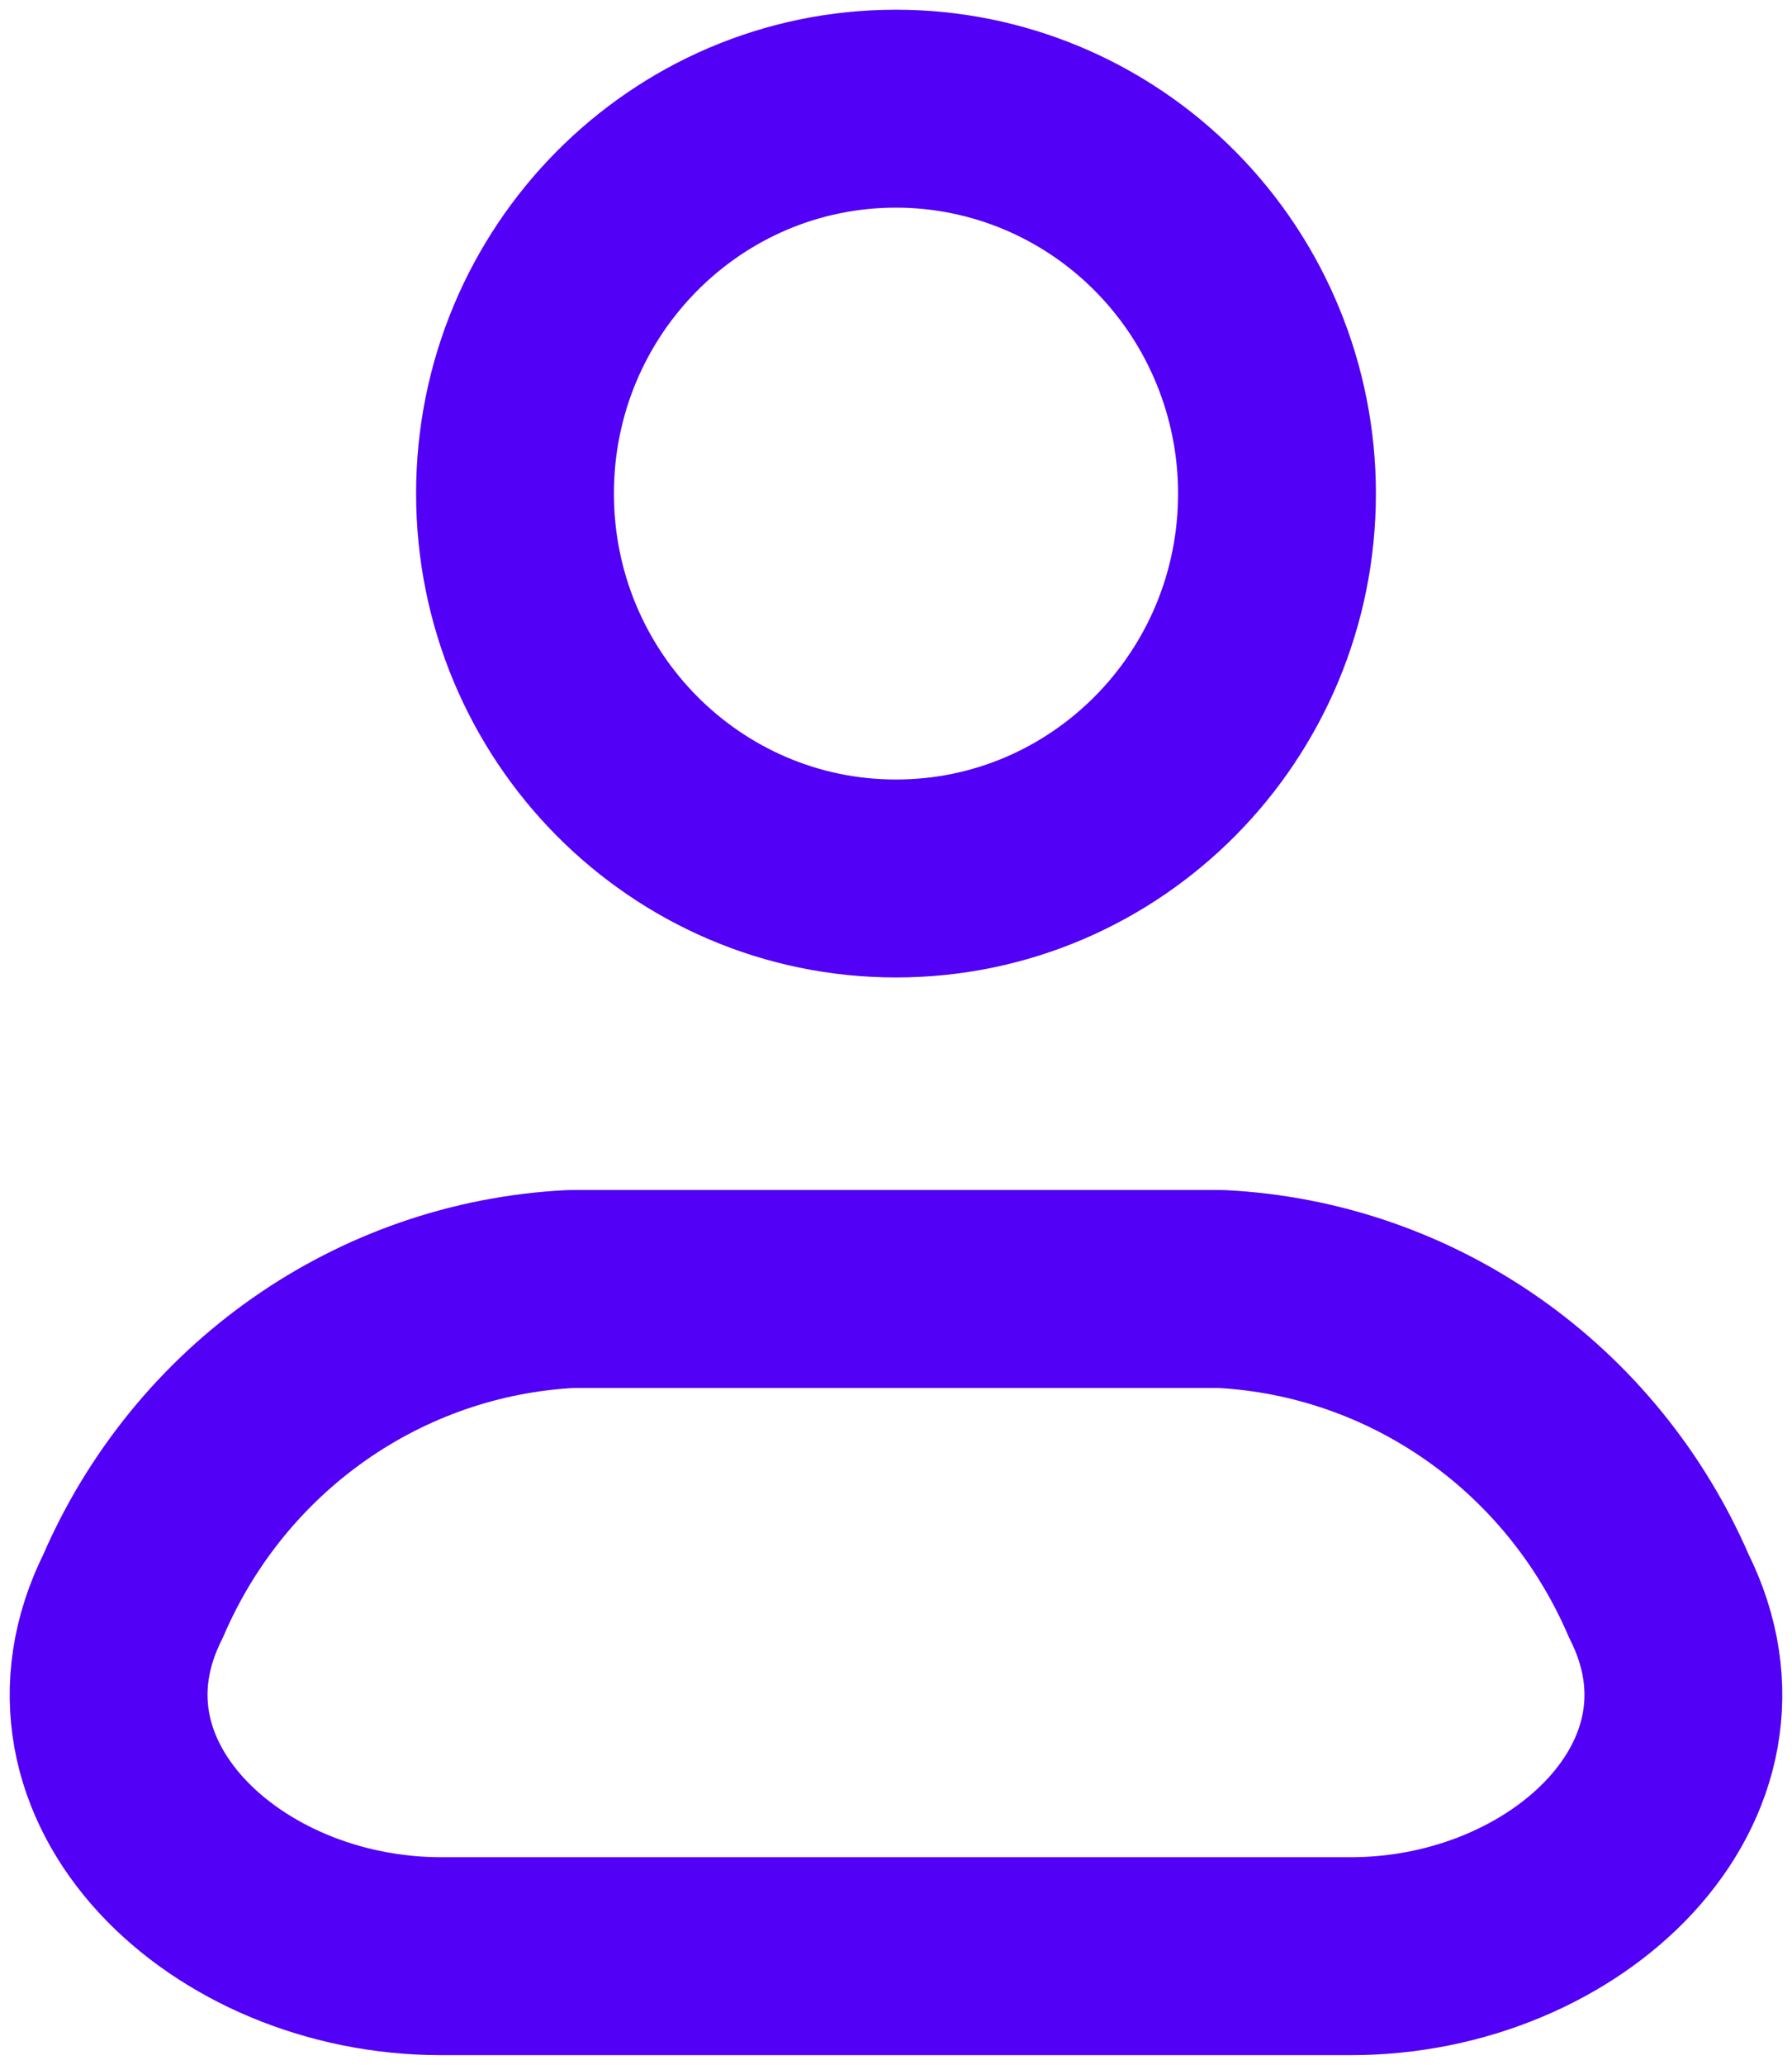
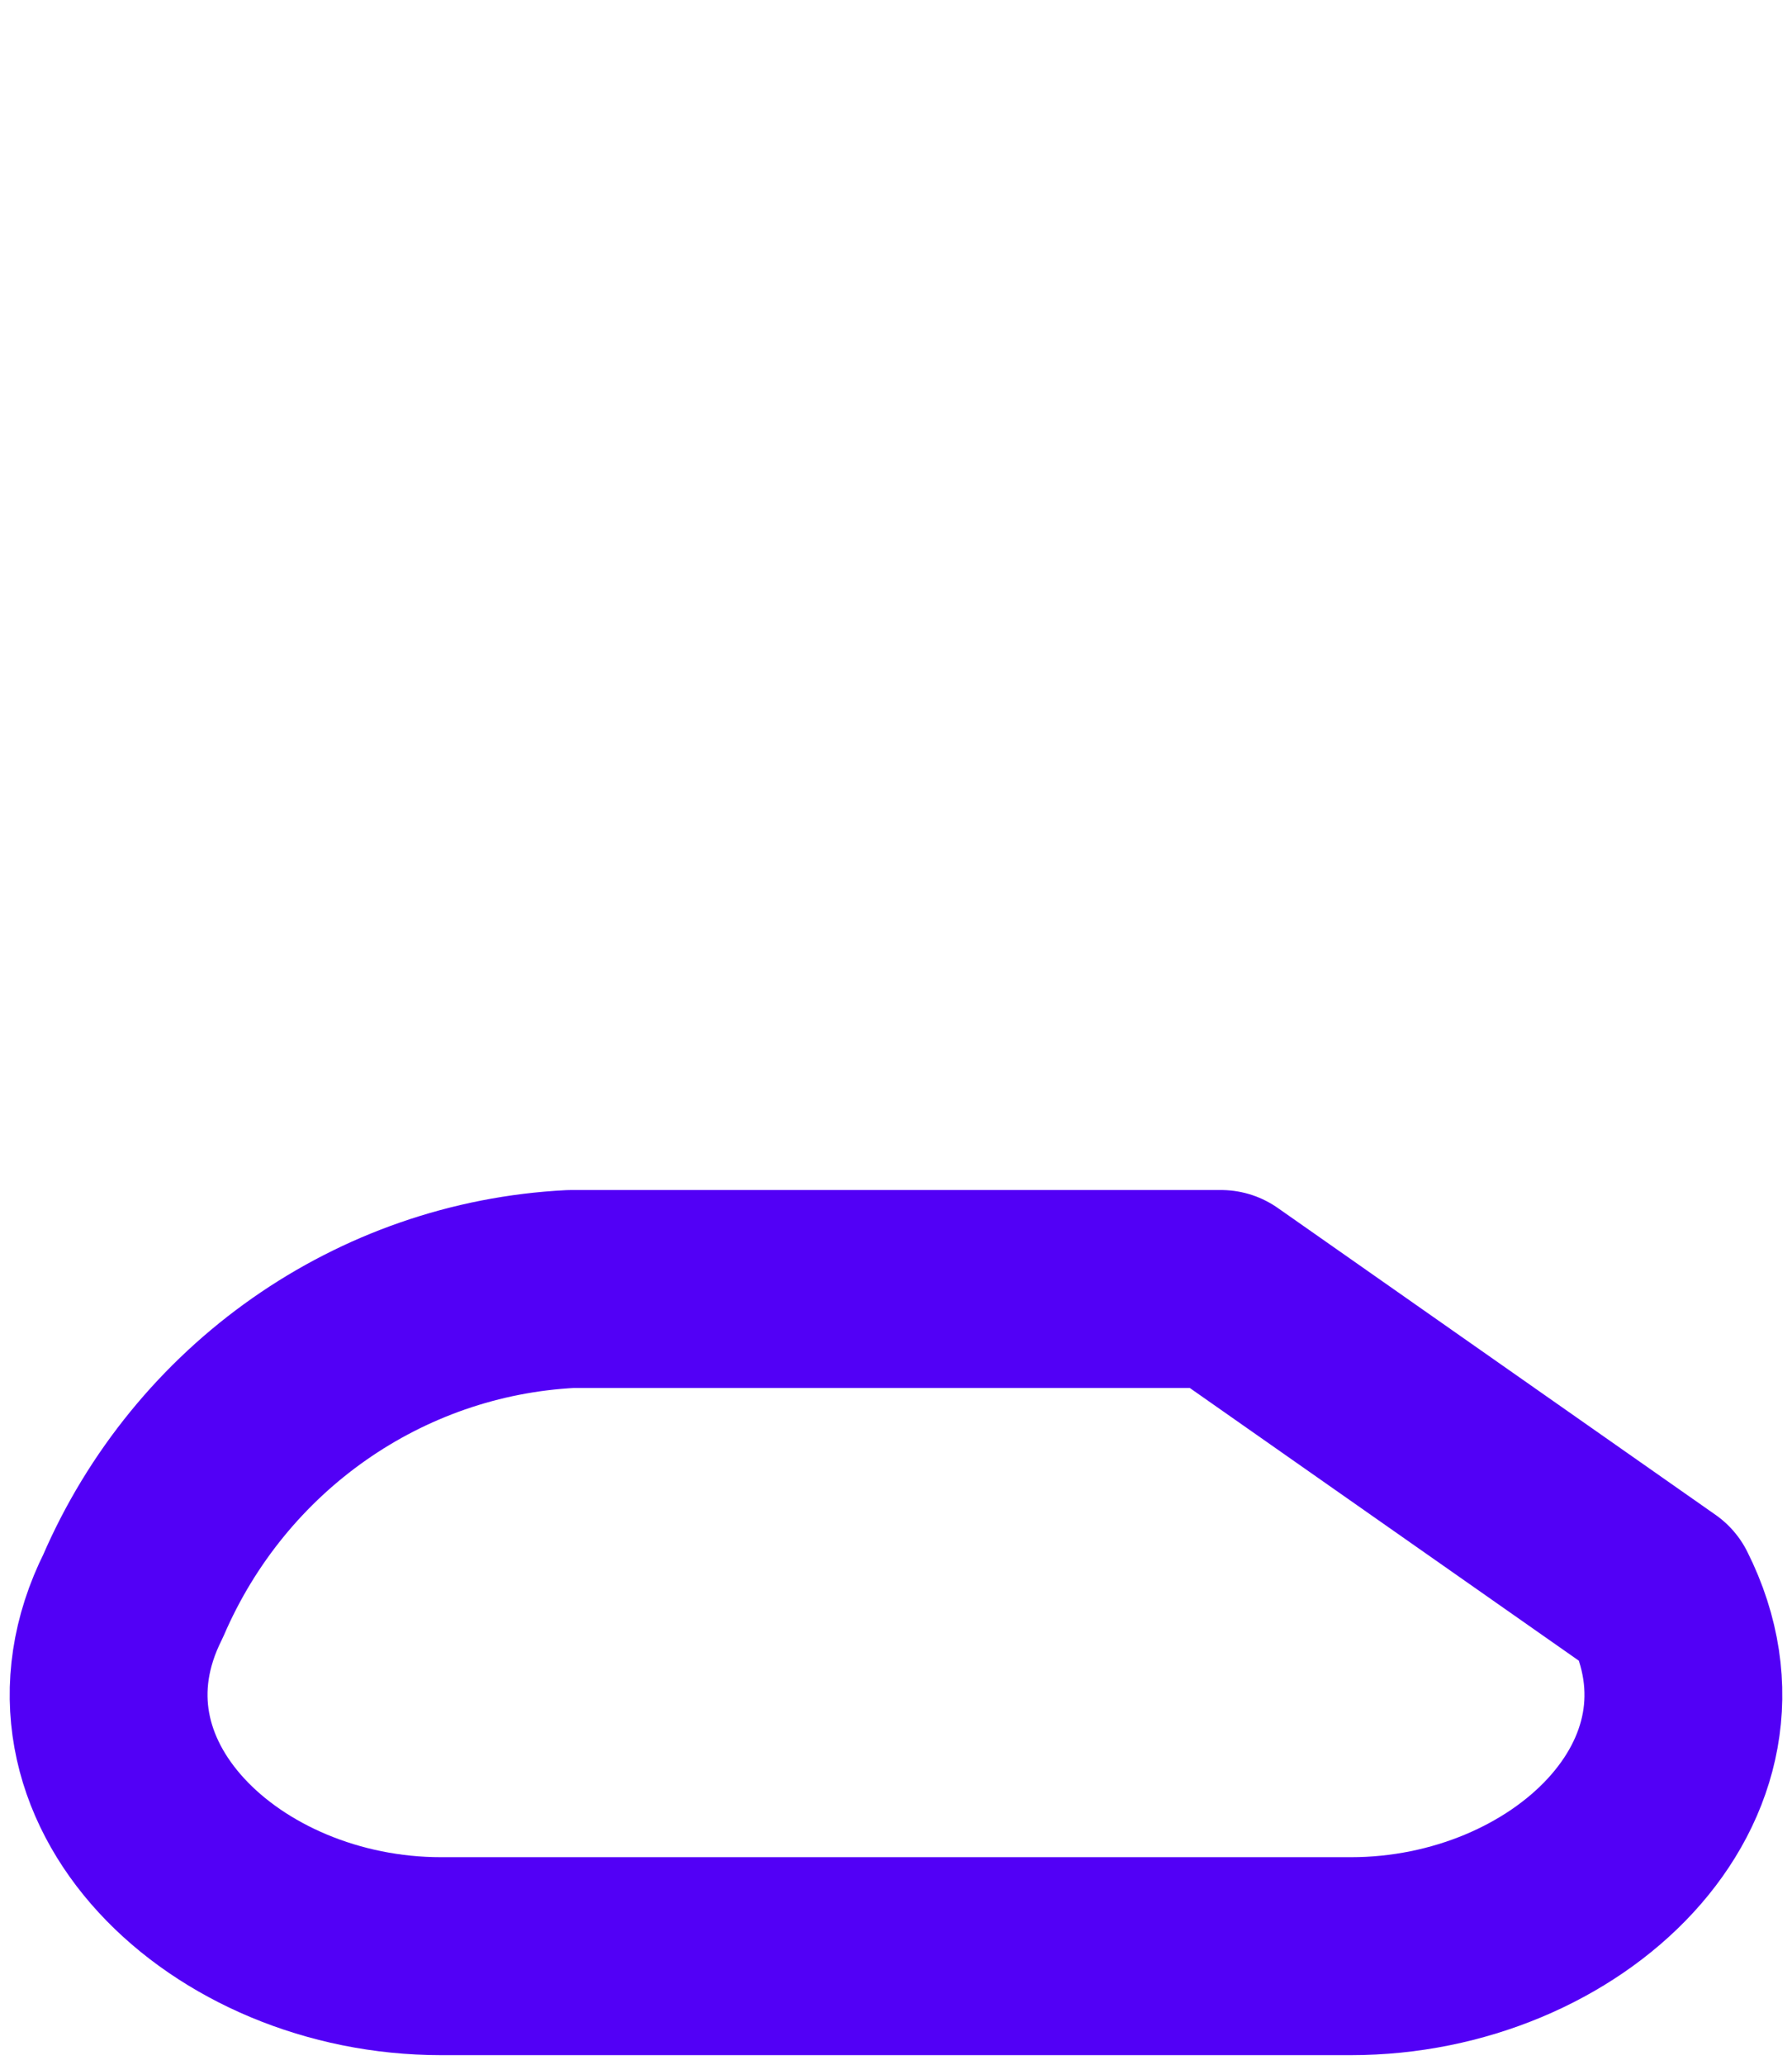
<svg xmlns="http://www.w3.org/2000/svg" width="33px" height="38px" viewBox="0 0 33 38" version="1.1">
  <title>Group 8@2</title>
  <g id="Website" stroke="none" stroke-width="1" fill="none" fill-rule="evenodd" stroke-linecap="round" stroke-linejoin="round">
    <g id="Homepage---Desktop" transform="translate(-585, -2601)" stroke="#5200F6" stroke-width="3.643">
      <g id="Group-2-Copy-5" transform="translate(560, 2578)">
        <g id="Group-8" transform="translate(27, 25)">
-           <path d="M20.485,21.722 L8.514,21.722 C4.99,21.9 1.868,24.087 0.452,27.37 C-1.257,30.778 2.153,34 6.119,34 L22.88,34 C26.848,34 30.258,30.778 28.547,27.37 C27.131,24.087 24.009,21.9 20.485,21.722 Z" id="Vector-9" />
-           <path d="M21.516,7.083 C21.516,10.995 18.375,14.167 14.5,14.167 C10.625,14.167 7.484,10.995 7.484,7.083 C7.484,3.171 10.625,0 14.5,0 C16.361,0 18.145,0.746 19.461,2.075 C20.777,3.403 21.516,5.205 21.516,7.083 Z" id="Vector-10" />
+           <path d="M20.485,21.722 L8.514,21.722 C4.99,21.9 1.868,24.087 0.452,27.37 C-1.257,30.778 2.153,34 6.119,34 L22.88,34 C26.848,34 30.258,30.778 28.547,27.37 Z" id="Vector-9" />
        </g>
      </g>
    </g>
  </g>
</svg>